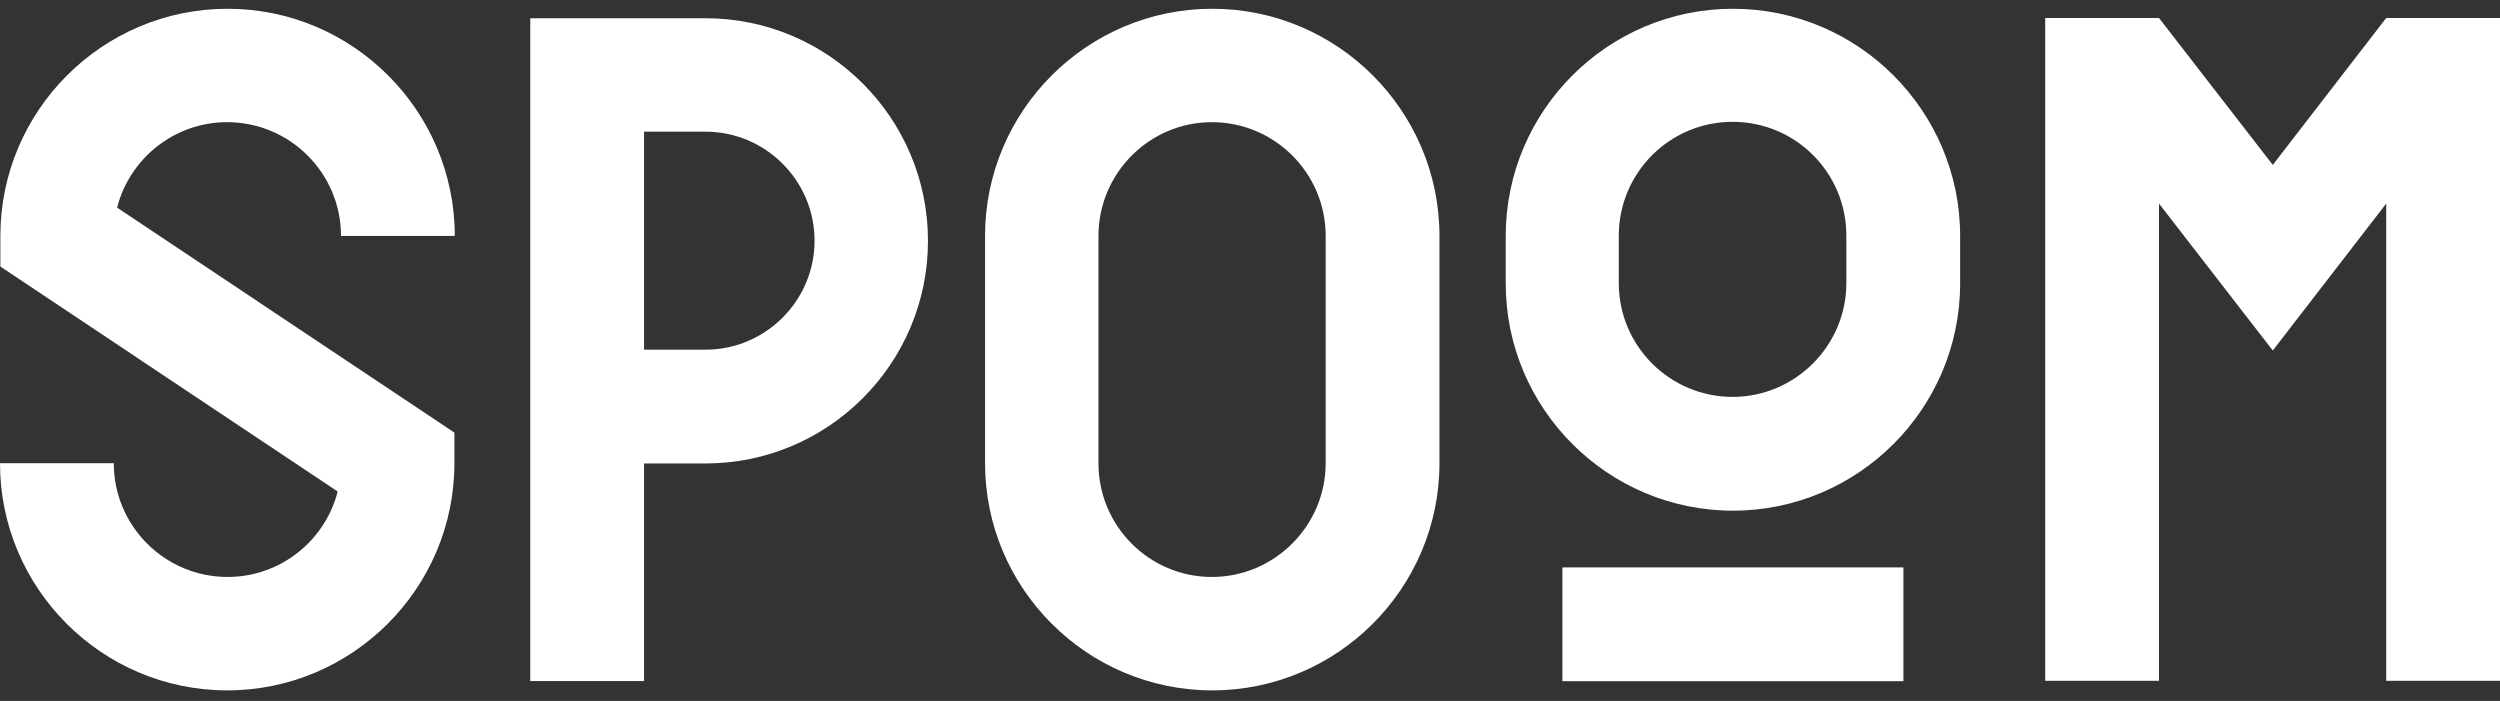
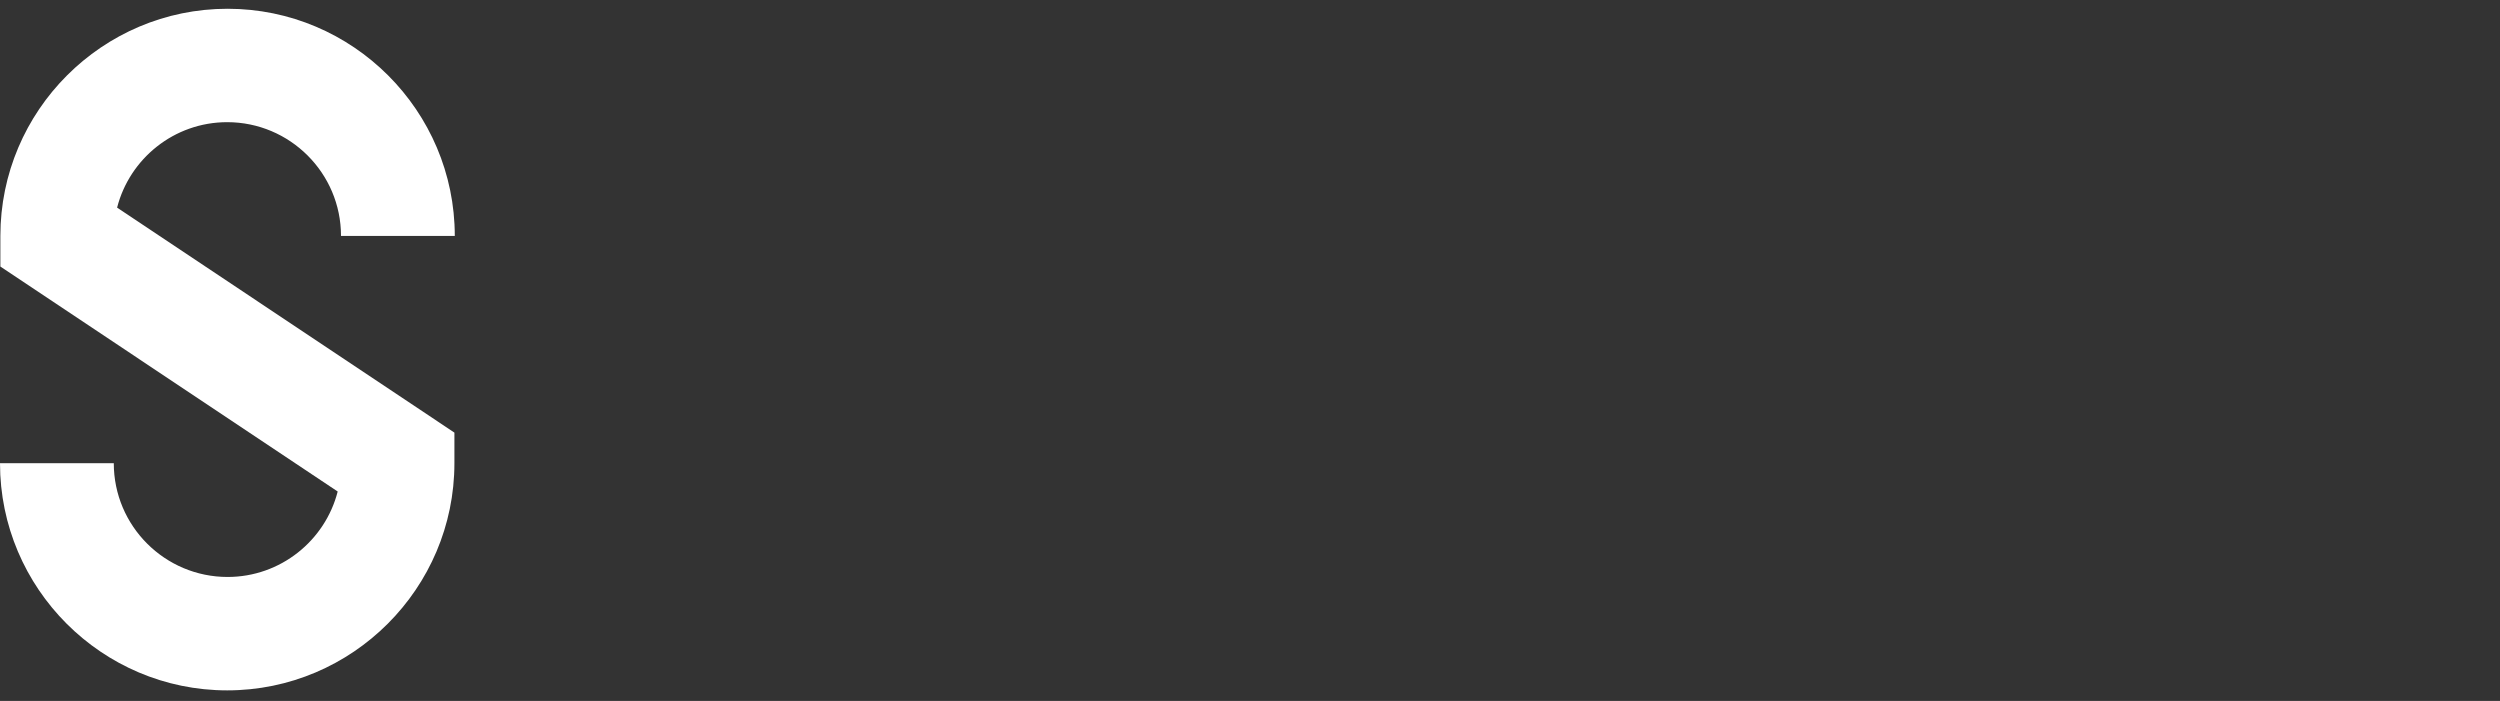
<svg xmlns="http://www.w3.org/2000/svg" width="107" height="30" viewBox="0 0 107 30" fill="none">
  <rect x="0" y="0" width="107" height="30" fill="#333333" stroke="none" />
-   <path fill-rule="evenodd" clip-rule="evenodd" d="M56.739 19.824C56.739 22.503 54.548 24.694 51.869 24.694C49.189 24.694 47.014 22.519 47.014 19.824V10.099C47.014 7.42 49.189 5.229 51.869 5.229C54.548 5.229 56.739 7.404 56.739 10.099V19.824ZM61.609 10.099C61.609 4.741 57.243 0.375 51.885 0.375C46.526 0.375 42.16 4.741 42.16 10.099V19.824C42.16 25.182 46.526 29.548 51.885 29.548C57.243 29.548 61.609 25.182 61.609 19.824V10.099Z" fill="white" />
  <path fill-rule="evenodd" clip-rule="evenodd" d="M9.724 5.229C12.404 5.229 14.595 7.404 14.595 10.099H19.465C19.465 4.741 15.099 0.375 9.74 0.375C4.381 0.375 0.016 4.741 0.016 10.099V11.408L14.453 21.037C13.917 23.134 12.01 24.694 9.74 24.694C7.061 24.694 4.87 22.519 4.87 19.824H0C0 25.182 4.366 29.548 9.724 29.548C15.083 29.548 19.449 25.182 19.449 19.824V18.516L5.012 8.886C5.548 6.79 7.455 5.229 9.724 5.229Z" fill="white" />
-   <path d="M81.466 24.285H66.871V29.155H81.466V24.285Z" fill="white" />
-   <path fill-rule="evenodd" clip-rule="evenodd" d="M27.565 5.636H30.197C32.766 5.636 34.863 7.732 34.863 10.301C34.863 12.87 32.766 14.966 30.197 14.966H27.565V5.651V5.636ZM39.717 10.301C39.717 5.052 35.446 0.781 30.197 0.781H22.695V29.151H27.565V19.836H30.197C35.446 19.836 39.717 15.565 39.717 10.316V10.301Z" fill="white" />
-   <path fill-rule="evenodd" clip-rule="evenodd" d="M102.13 0.77L97.275 7.058L92.405 0.77H87.535V29.139H92.405V8.713L97.275 15.002L102.13 8.713V29.139H107V0.77H102.13Z" fill="white" />
-   <path fill-rule="evenodd" clip-rule="evenodd" d="M79.024 12.117C79.024 14.796 76.833 16.987 74.154 16.987C71.475 16.987 69.284 14.812 69.284 12.117V10.084C69.284 7.404 71.459 5.214 74.154 5.214C76.849 5.214 79.024 7.389 79.024 10.084V12.117ZM74.17 0.375C68.811 0.375 64.445 4.741 64.445 10.099V12.133C64.445 17.491 68.811 21.857 74.17 21.857C79.528 21.857 83.894 17.491 83.894 12.133V10.099C83.894 4.741 79.528 0.375 74.17 0.375Z" fill="white" />
</svg>